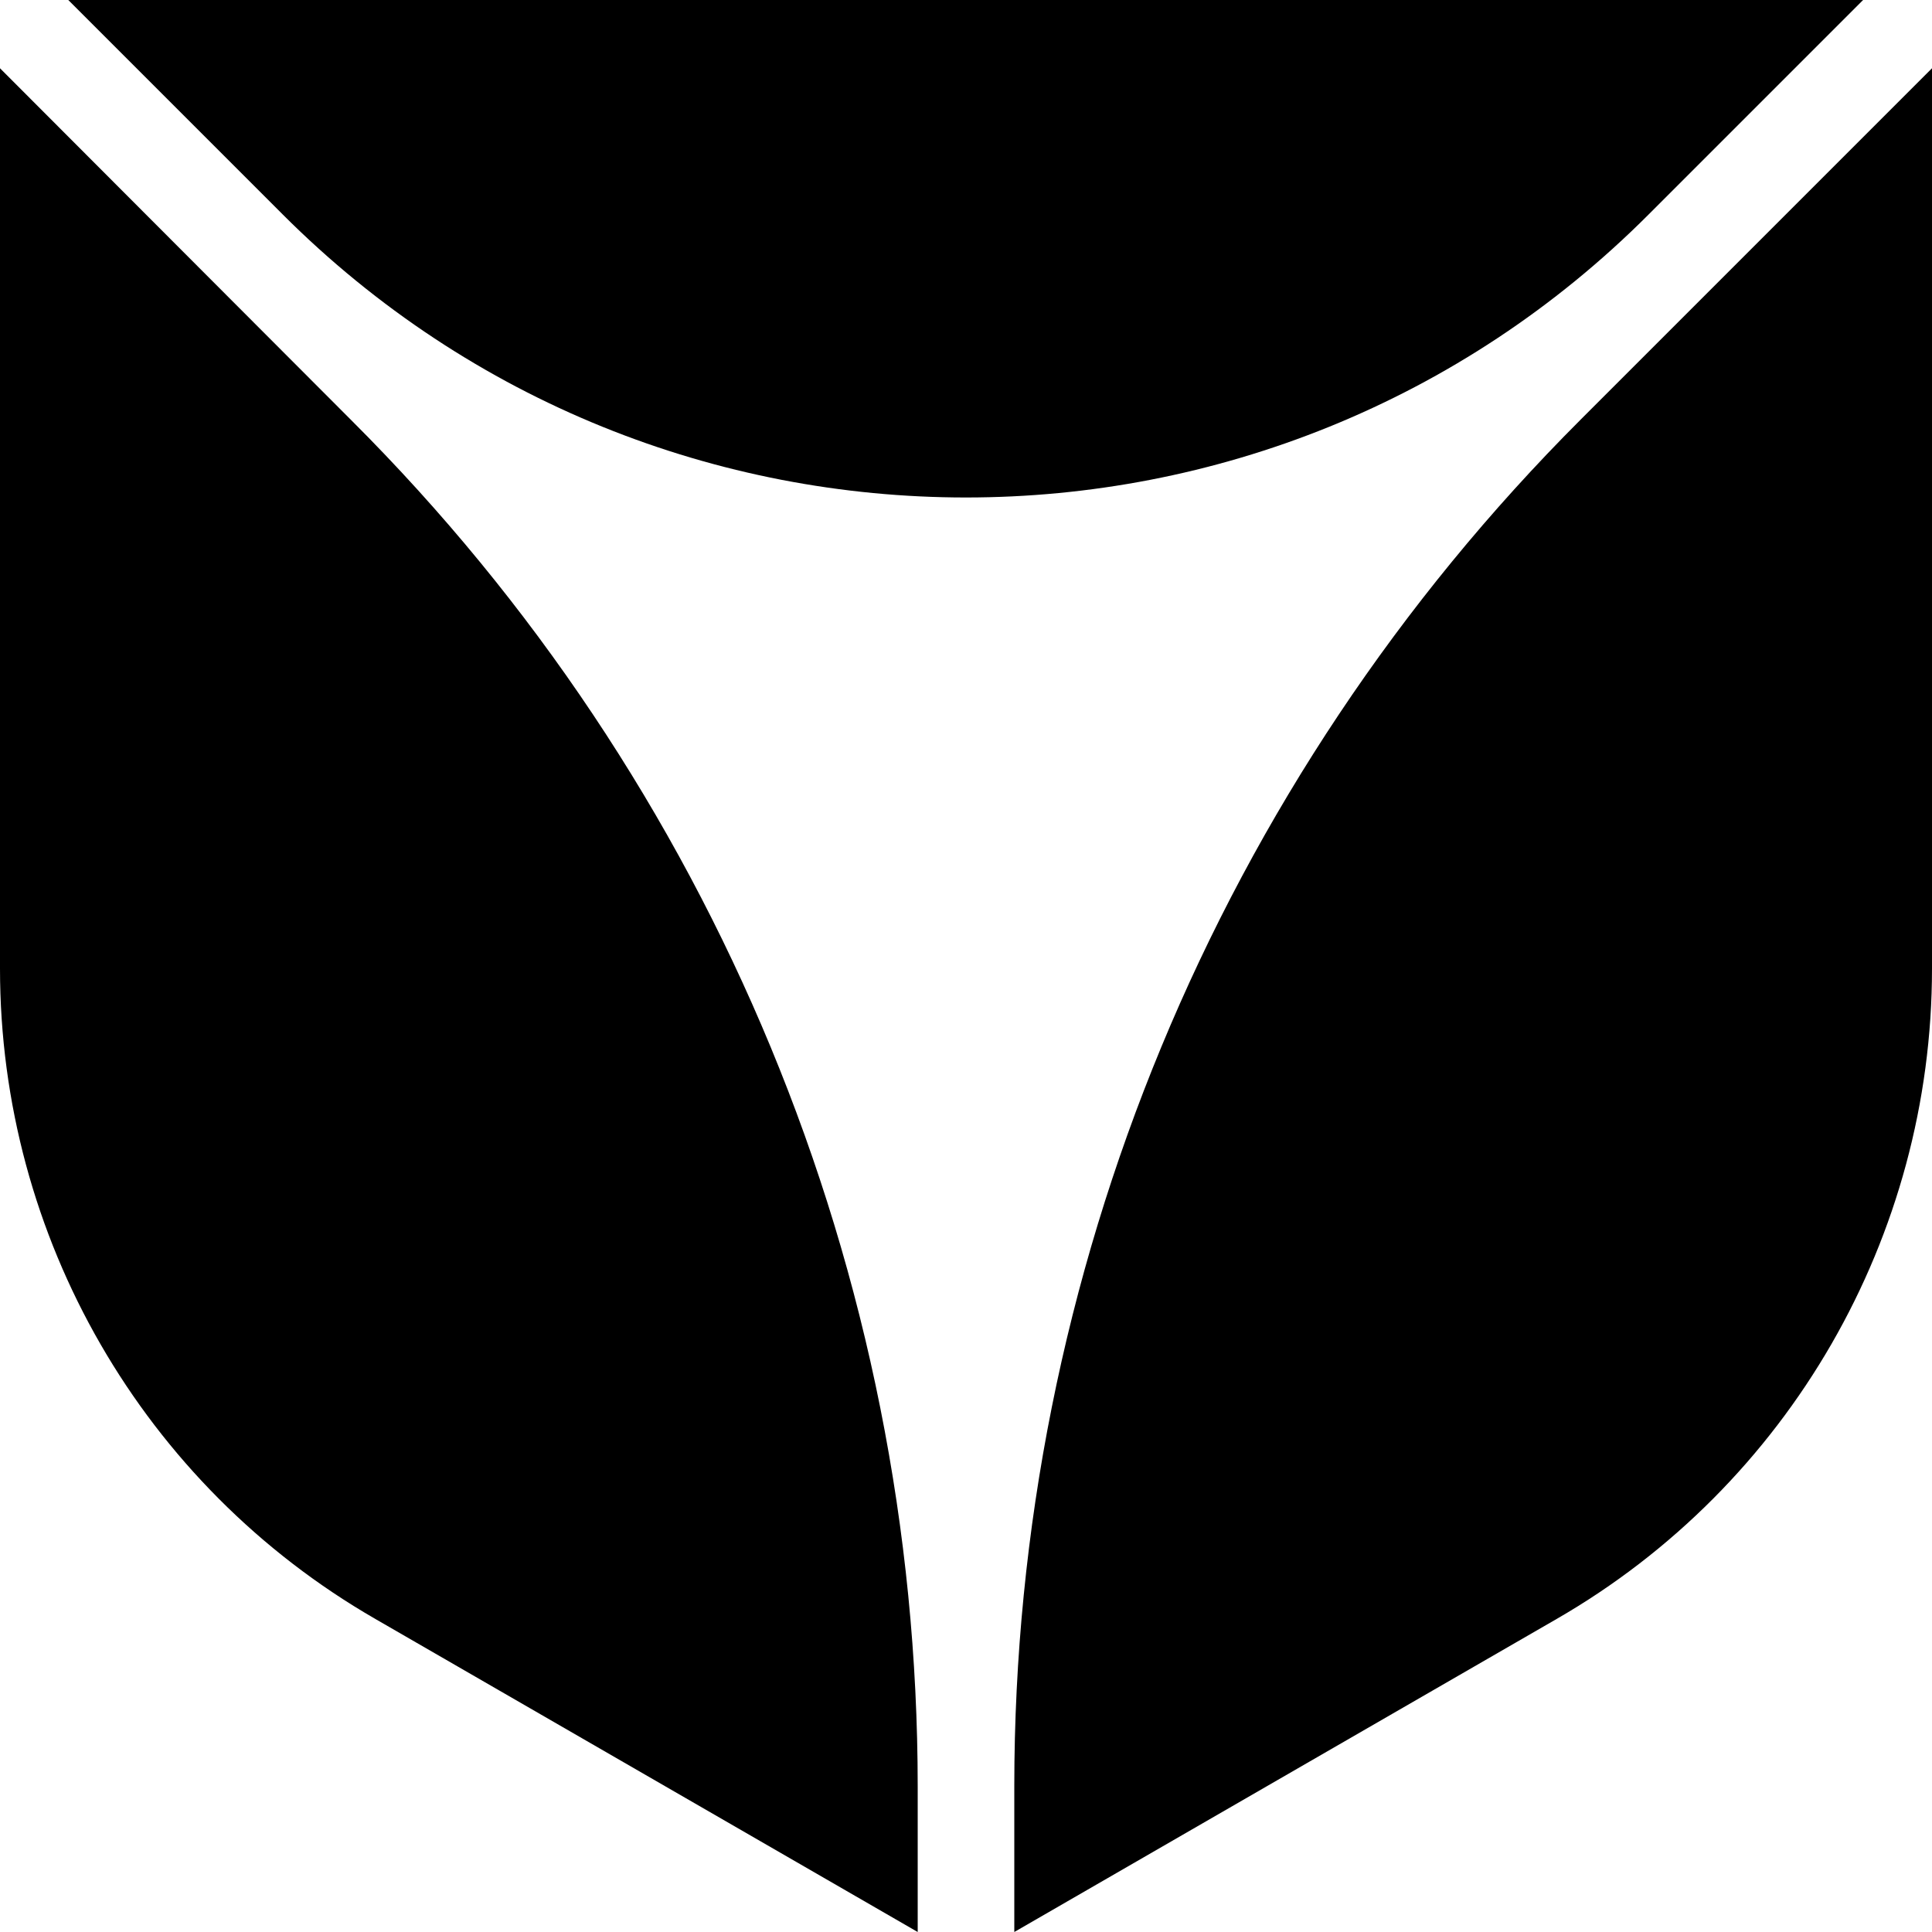
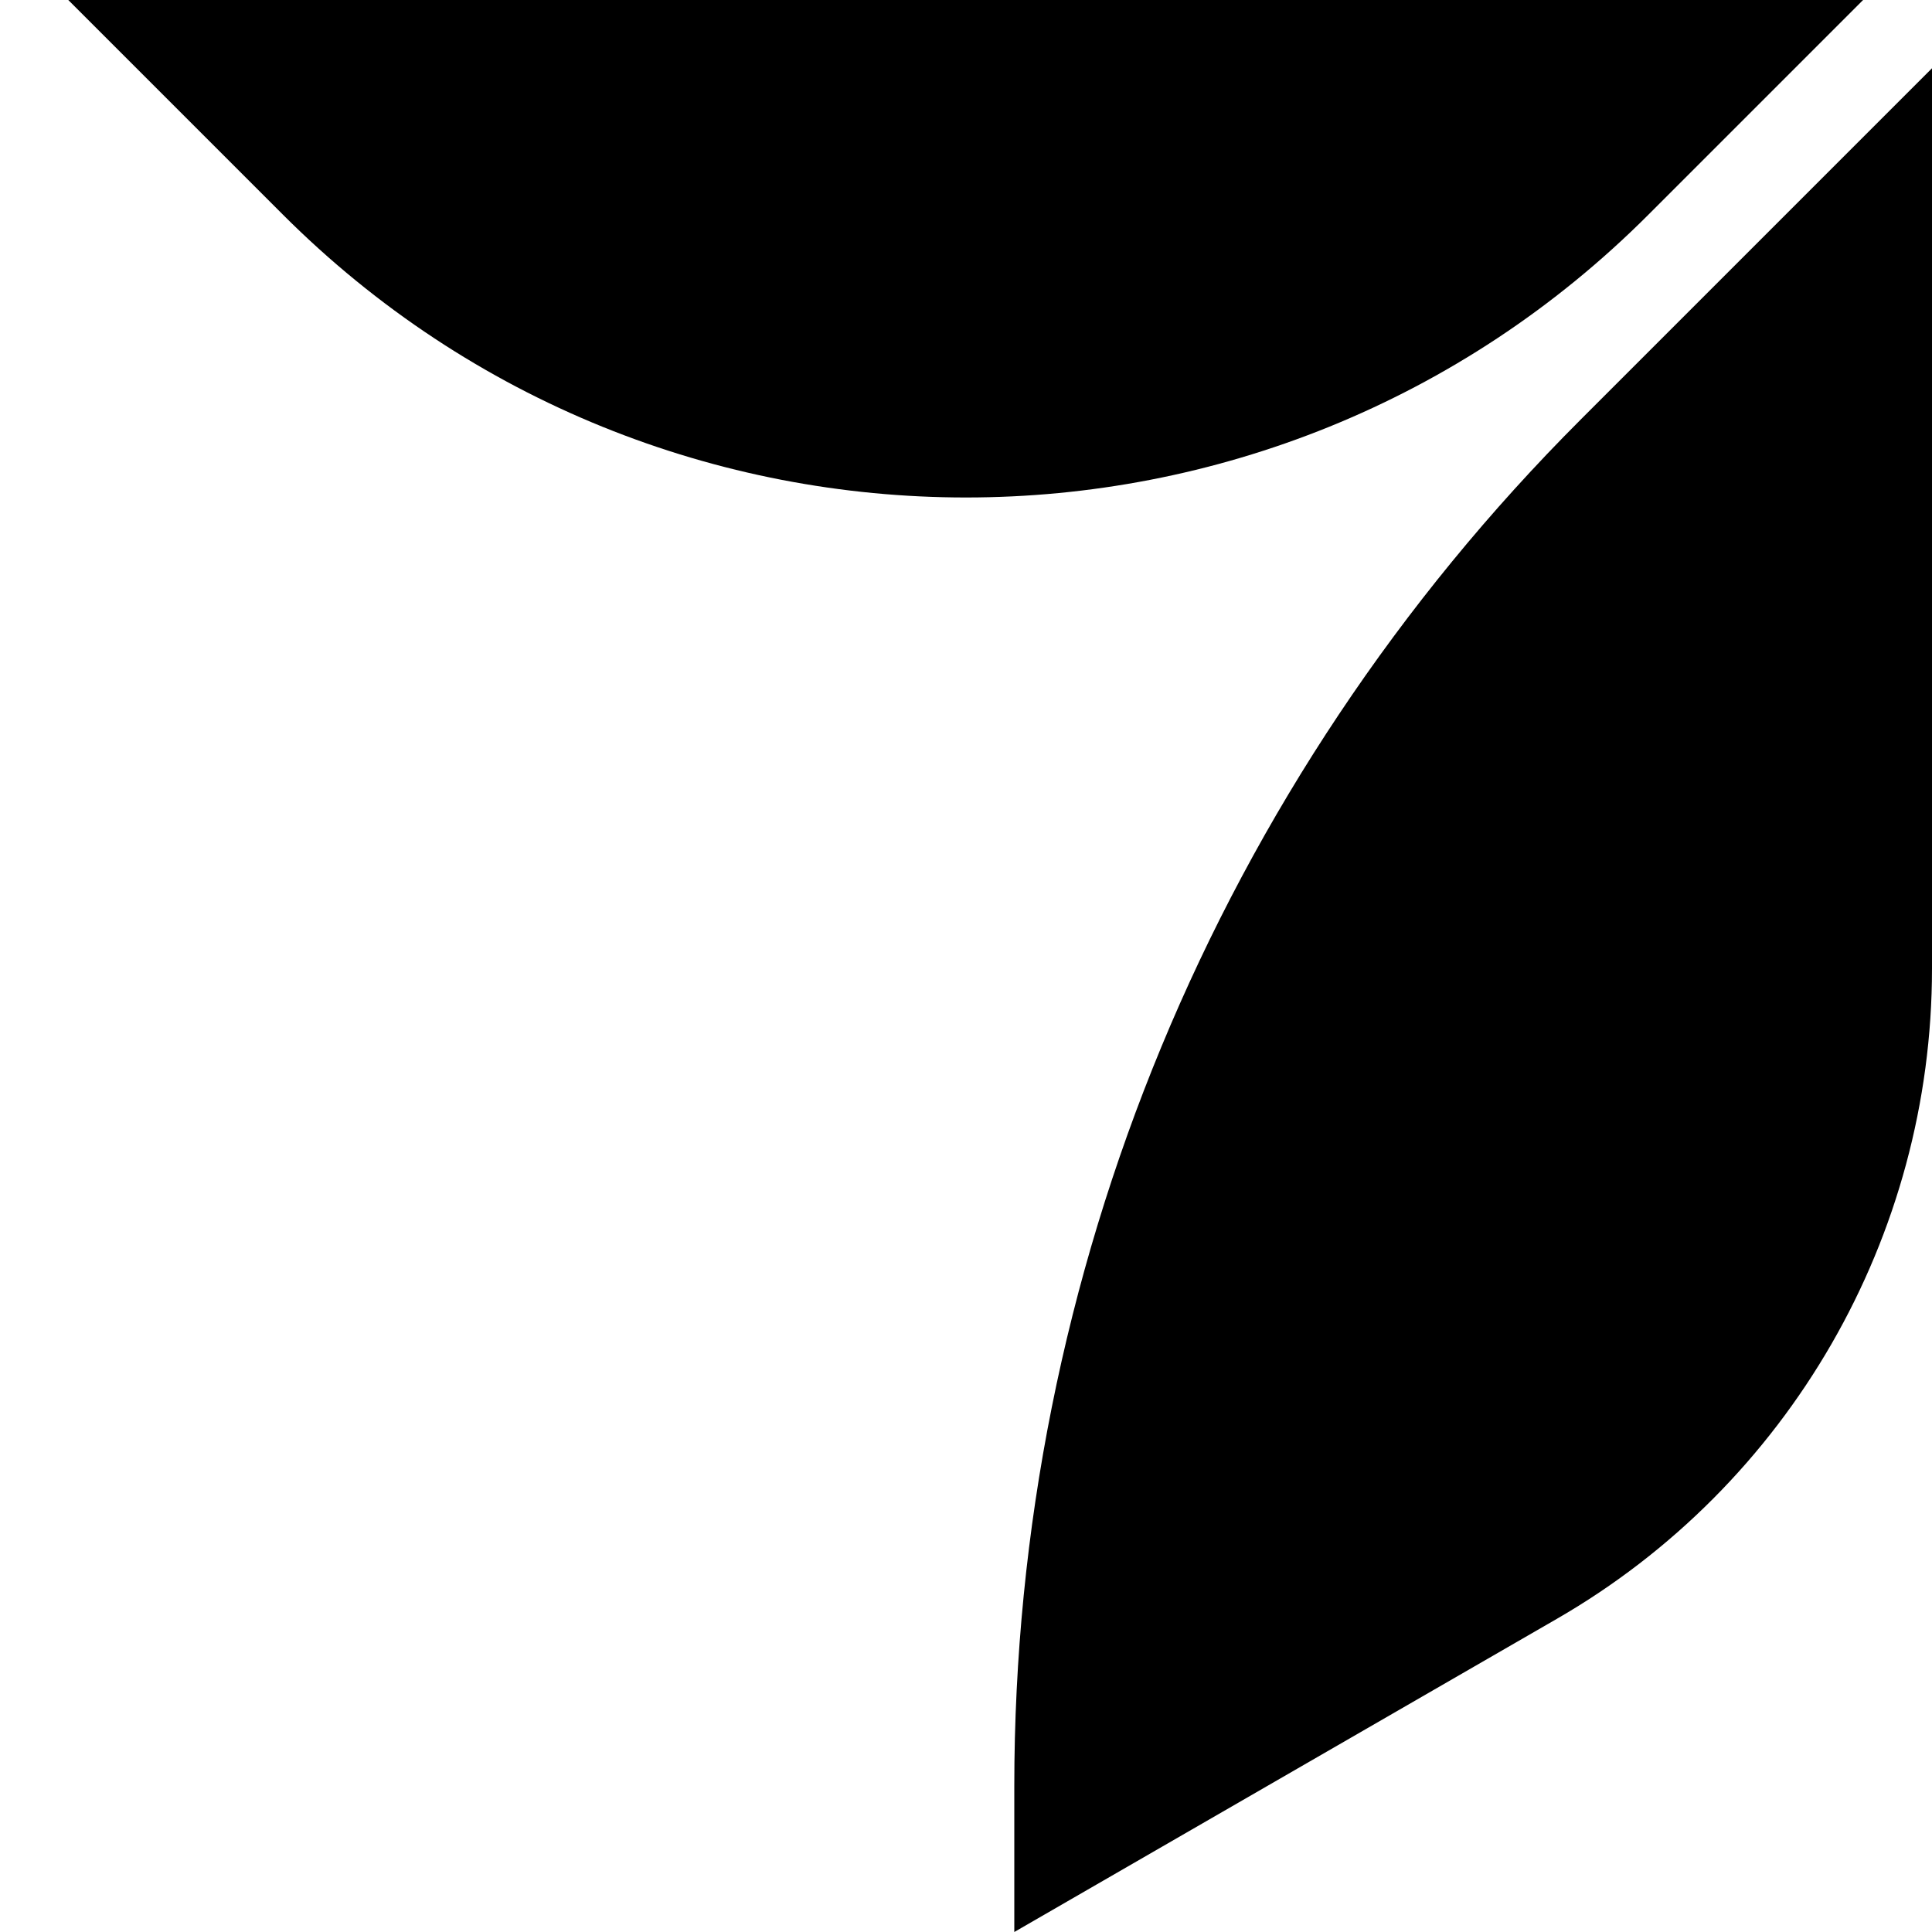
<svg xmlns="http://www.w3.org/2000/svg" id="a" width="30" height="30" viewBox="0 0 30 30">
  <path d="M15.75,27.74v2.26l8.42-4.86c3.61-2.08,5.83-5.94,5.83-10.1V1.06l-5.46,5.46c-5.63,5.63-8.79,13.26-8.79,21.21Z" />
-   <path d="M0,1.06v13.98c0,4.17,2.22,8.02,5.83,10.1l8.42,4.86v-2.26c0-7.96-3.16-15.59-8.79-21.21L0,1.06Z" />
  <path d="M28.94,0H1.06l3.33,3.33c5.86,5.86,15.36,5.86,21.21,0l3.33-3.33Z" />
</svg>